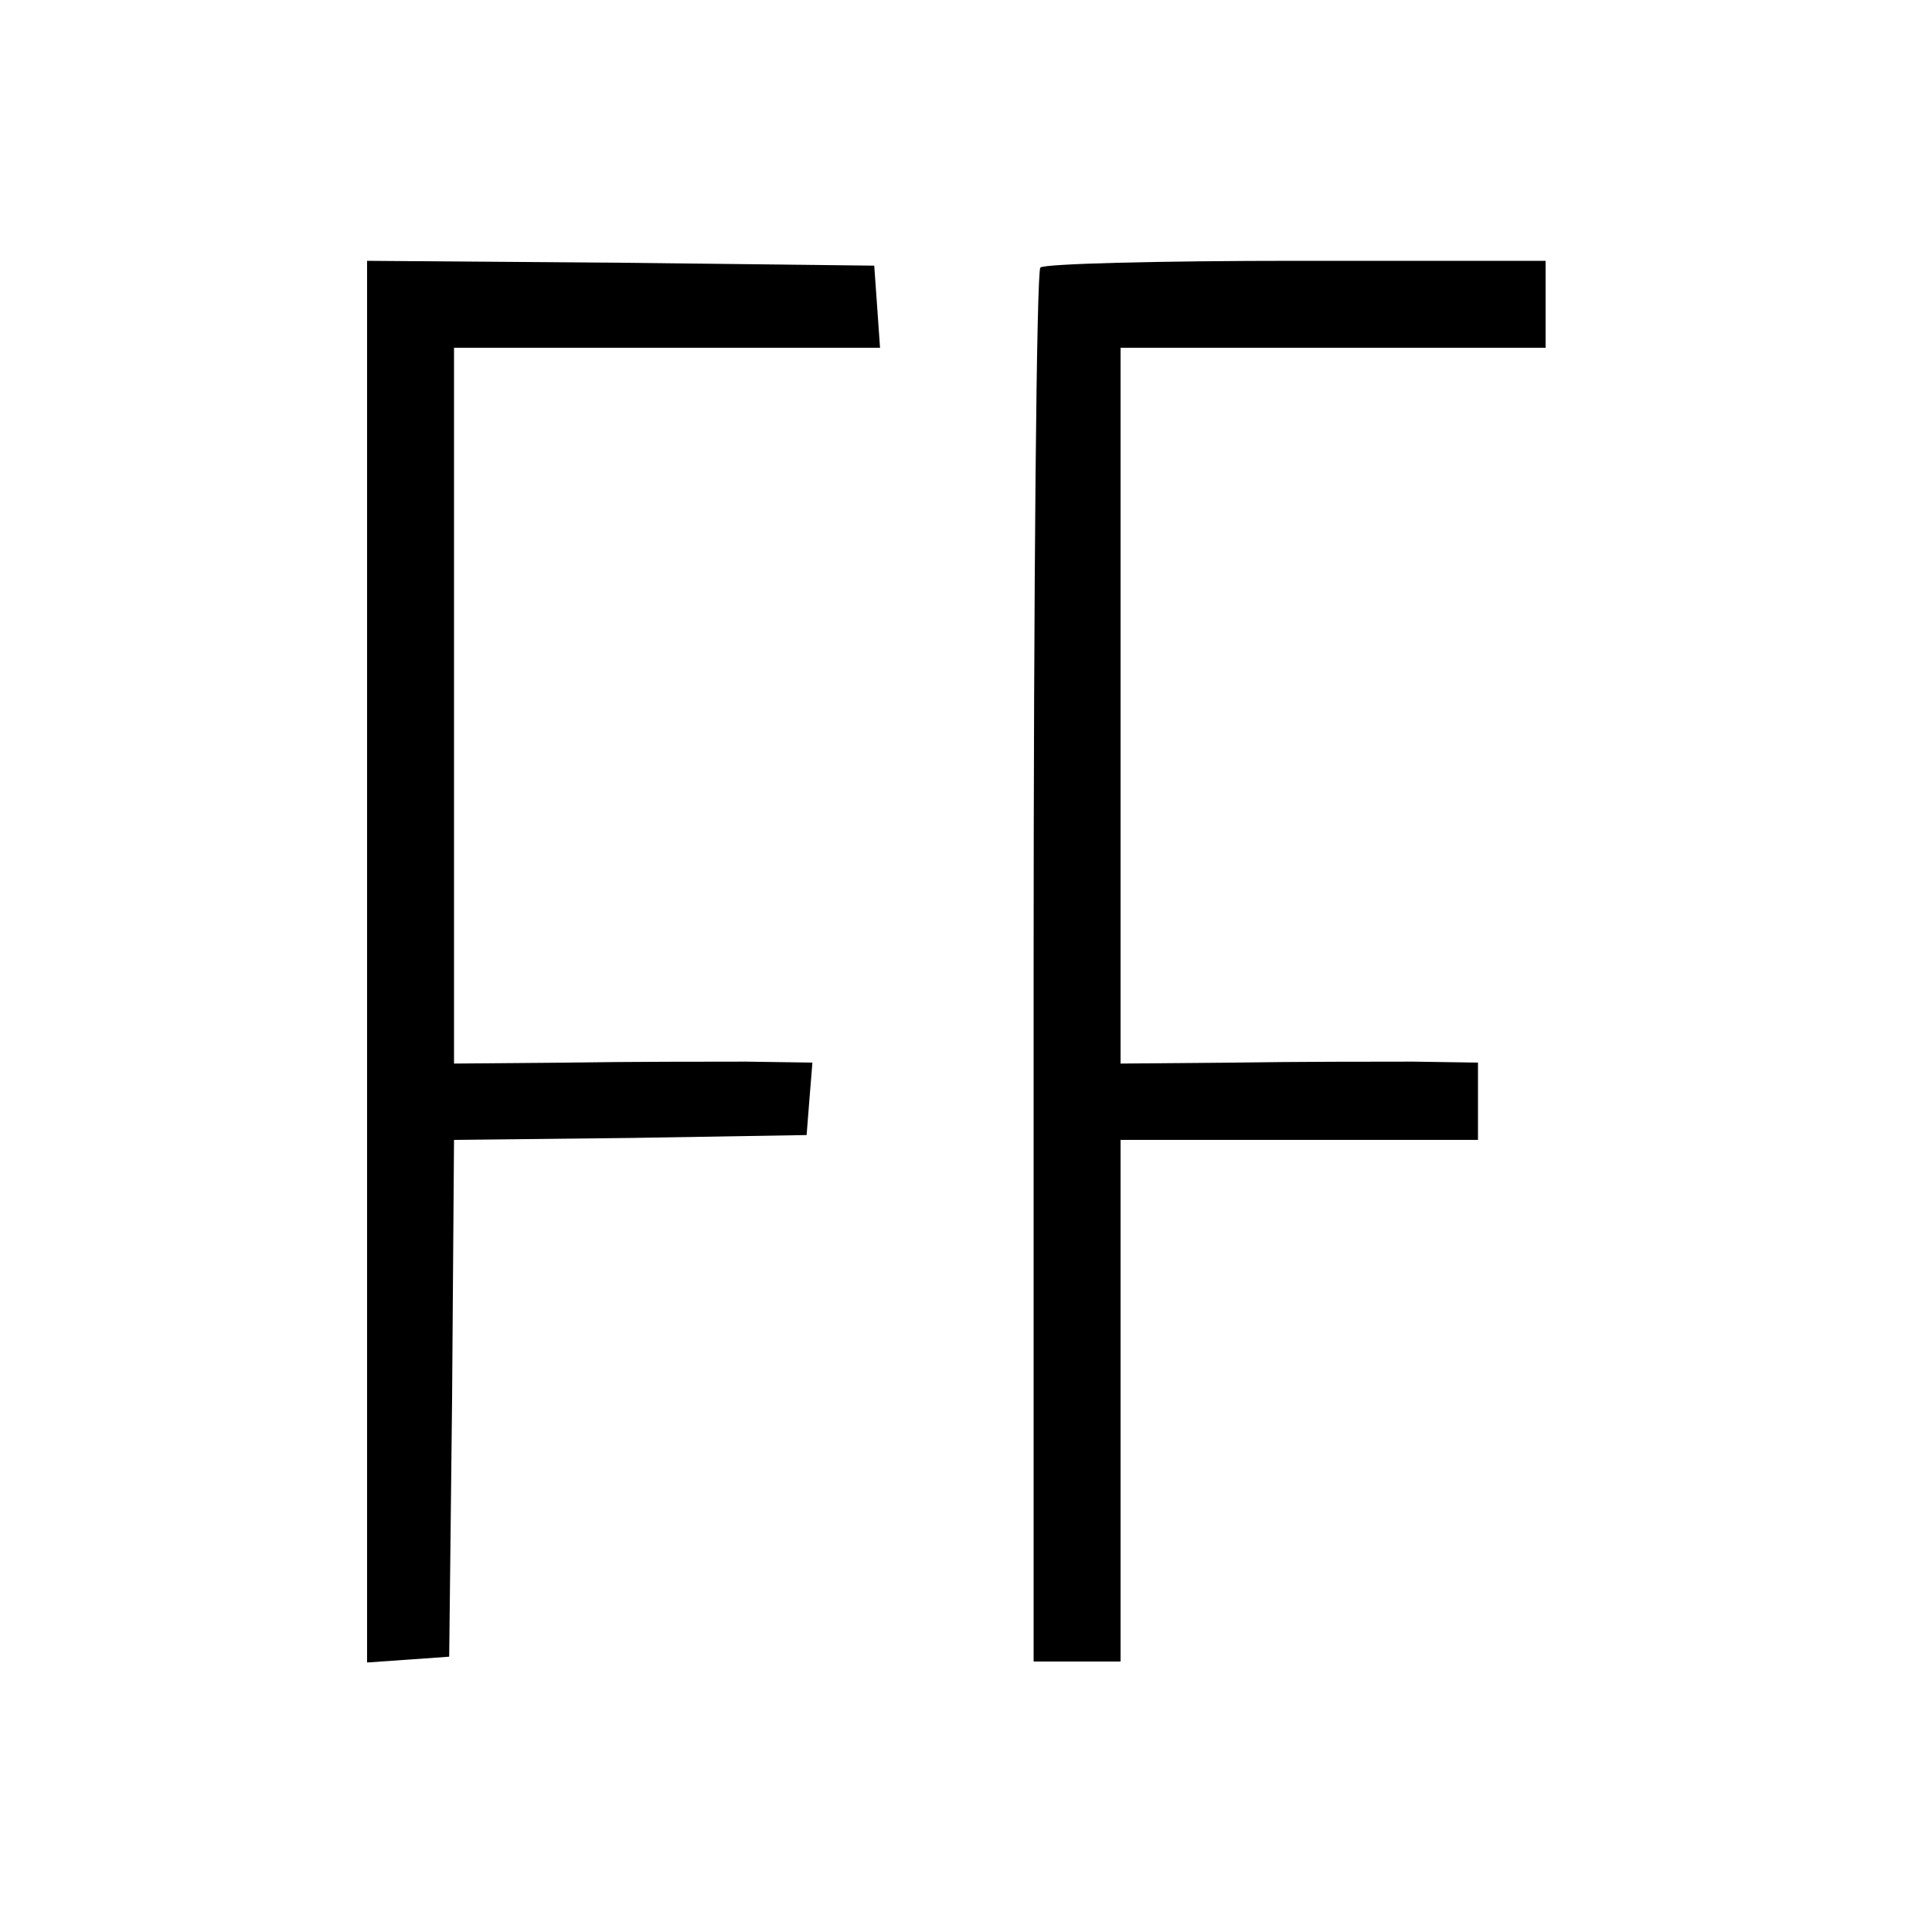
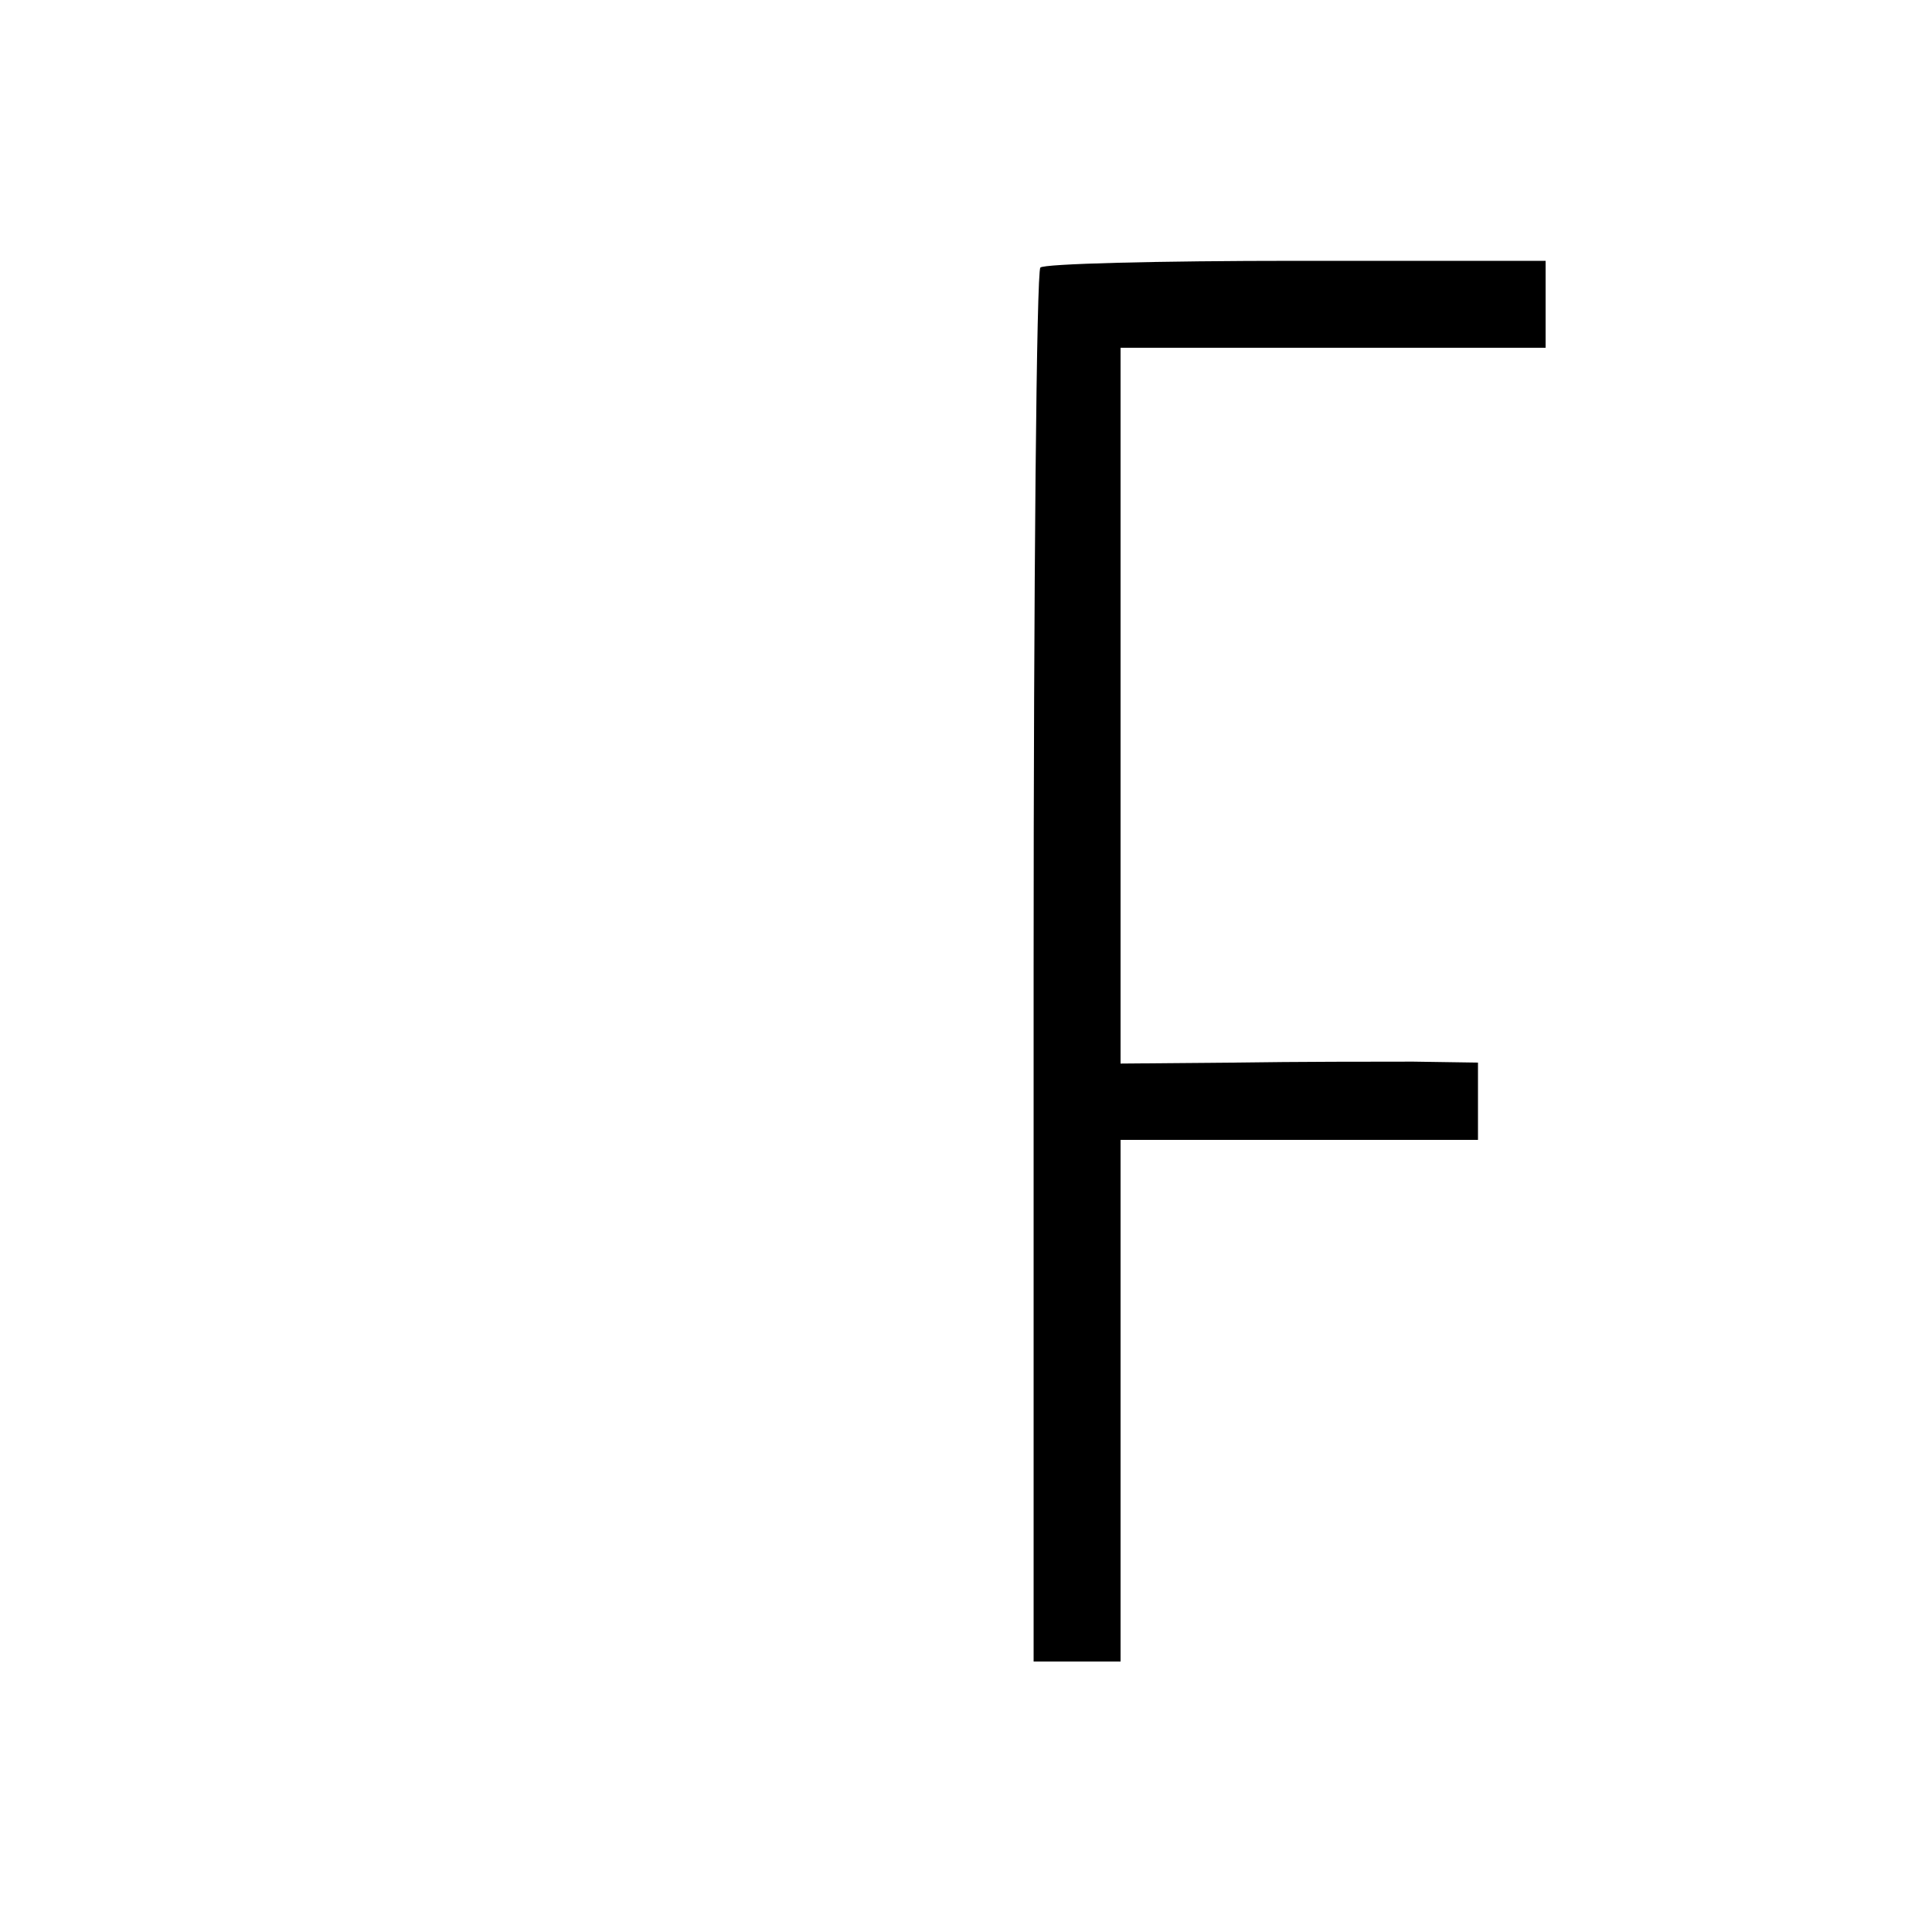
<svg xmlns="http://www.w3.org/2000/svg" version="1.0" width="200pt" height="200pt" viewBox="0 0 200 200" preserveAspectRatio="xMidYMid meet">
  <g transform="translate(0,200) scale(0.1,-0.1)" fill="#000000" stroke="none">
-     <path d="M380 1005 l0 -726 43 3 42 3 3 267 2 268 183 2 182 3 3 38 3 37 -68 1 c-37 0 -121 0 -185 -1 l-118 -1 0 370 0 371 221 0 220 0 -3 43 -3 42 -262 3 -263 2 0 -725z" />
    <path d="M1077 1723 c-4 -3 -7 -330 -7 -725 l0 -718 45 0 45 0 0 270 0 270 185 0 185 0 0 40 0 40 -67 1 c-38 0 -121 0 -185 -1 l-118 -1 0 370 0 371 220 0 220 0 0 45 0 45 -258 0 c-142 0 -262 -3 -265 -7z" />
  </g>
</svg>